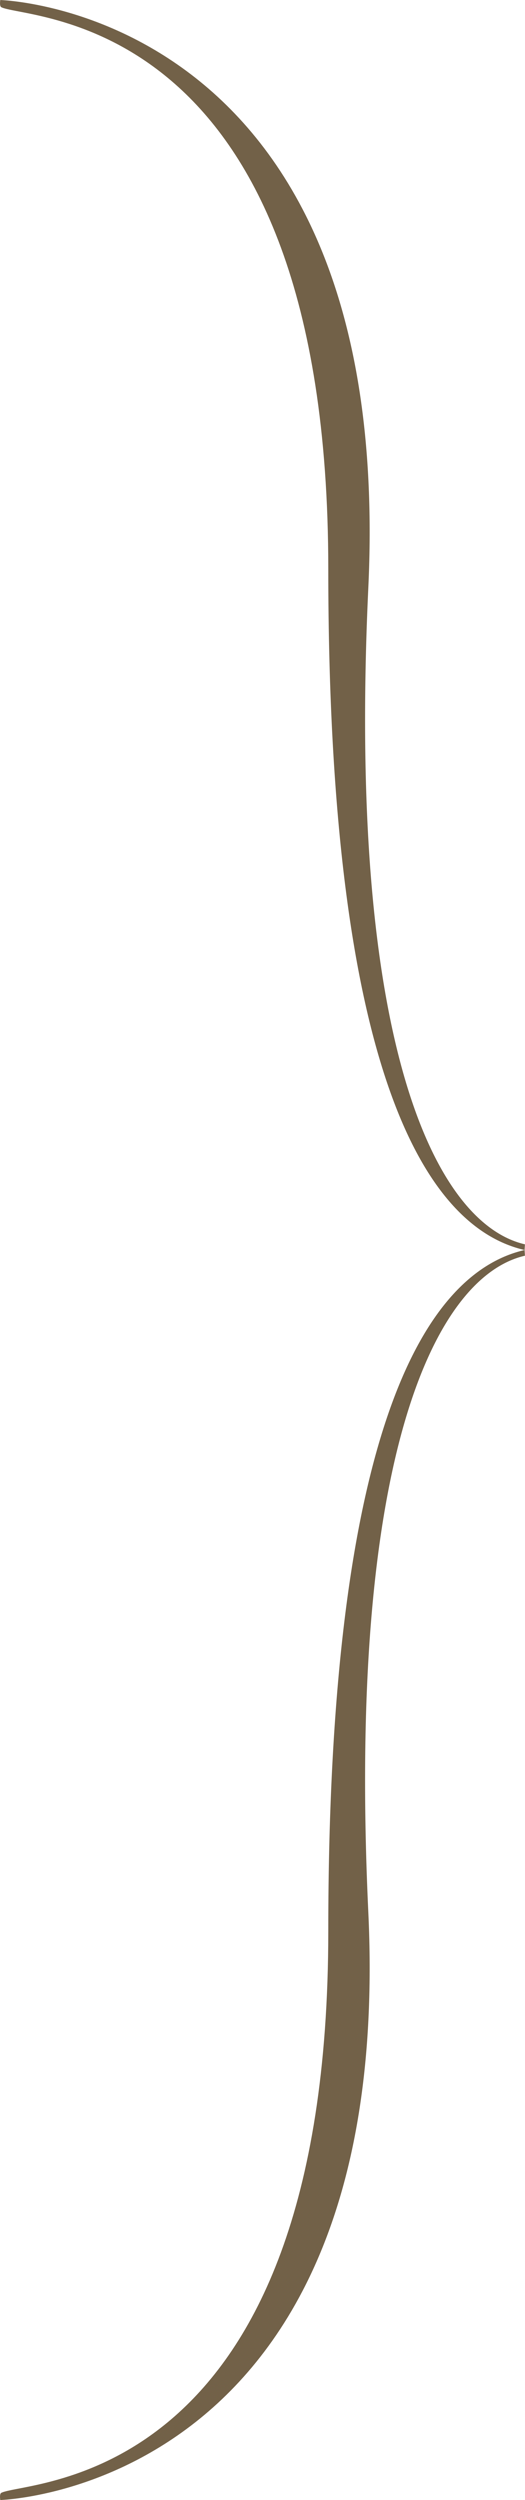
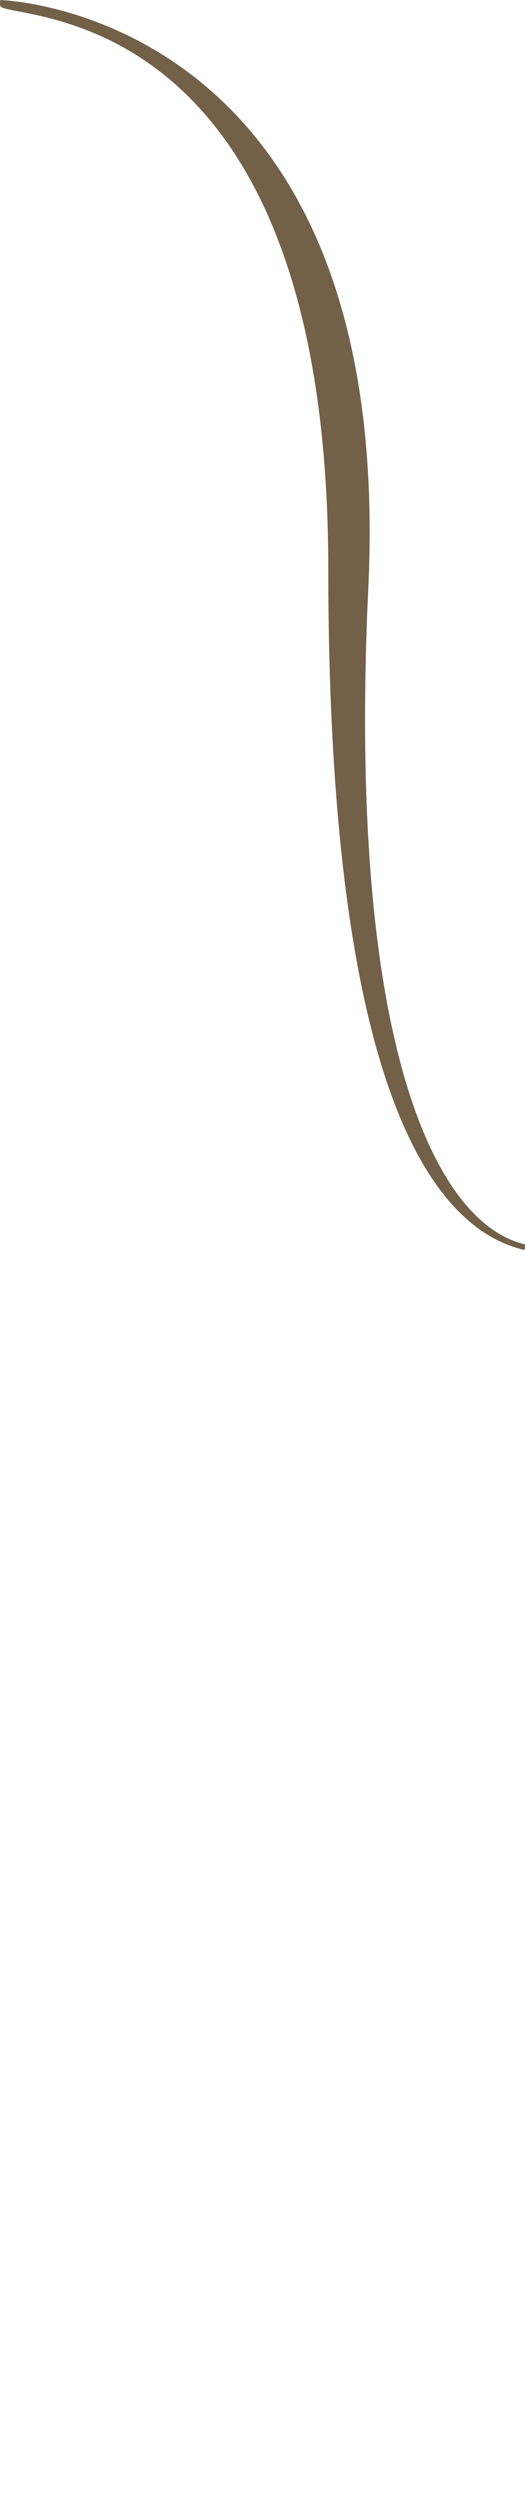
<svg xmlns="http://www.w3.org/2000/svg" id="_レイヤー_2" width="74.86" height="355.98" viewBox="0 0 74.86 355.98">
  <defs>
    <style>.cls-1{fill:#726148;stroke-width:0px;}</style>
  </defs>
  <g id="_レイヤー_1-2">
-     <path class="cls-1" d="M74.8,177.99l.05.81c-12.36,2.84-25.43,27.43-22.33,93.51C56.38,354.37.39,355.94.04,355.98c0,0-.15-.88.15-1.03,3.87-1.89,46.62-.6,46.62-79.98,0-72.63,14.3-93.83,27.99-96.98Z" />
    <path class="cls-1" d="M74.8,177.99l.05-.81c-12.36-2.84-25.43-27.43-22.33-93.51C56.38,1.61.39.04.04,0,.04,0-.11.88.19,1.03c3.87,1.89,46.62.6,46.62,79.98,0,72.63,14.3,93.83,27.99,96.98Z" />
  </g>
</svg>